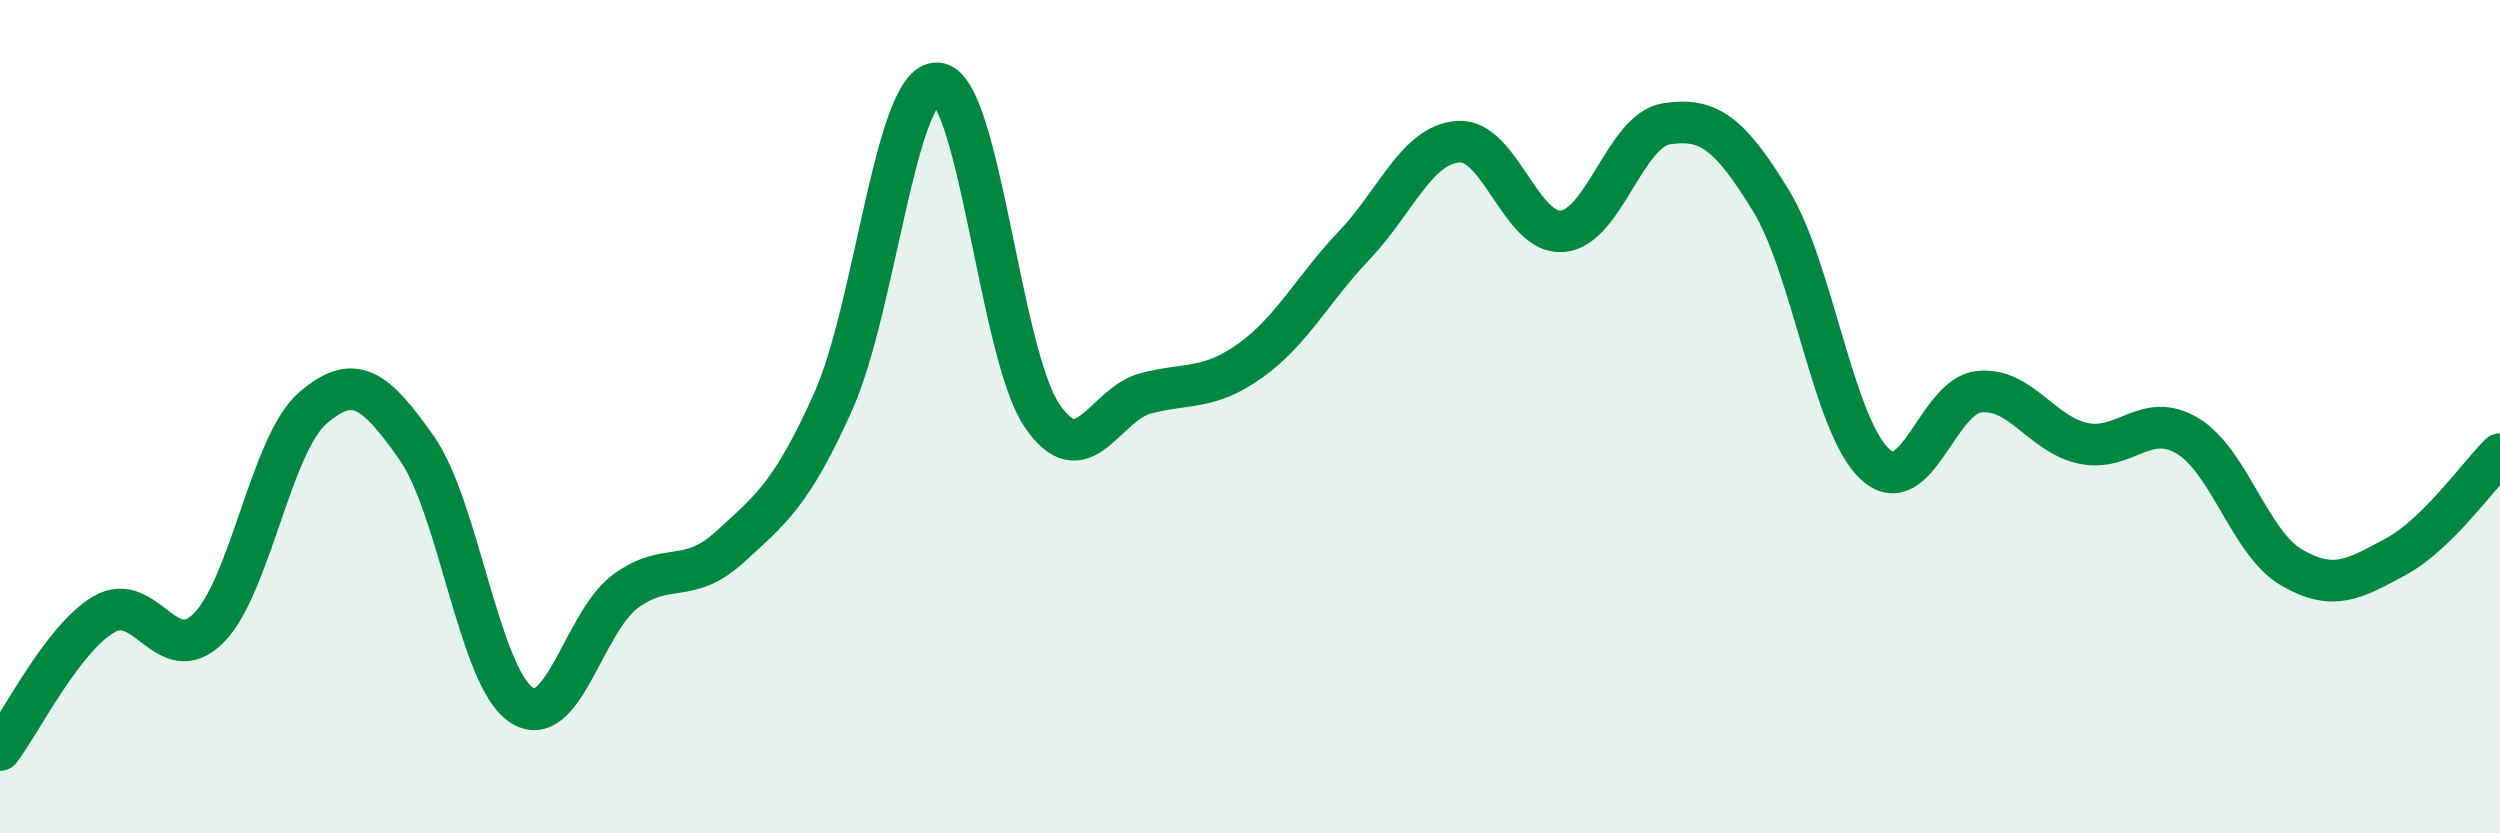
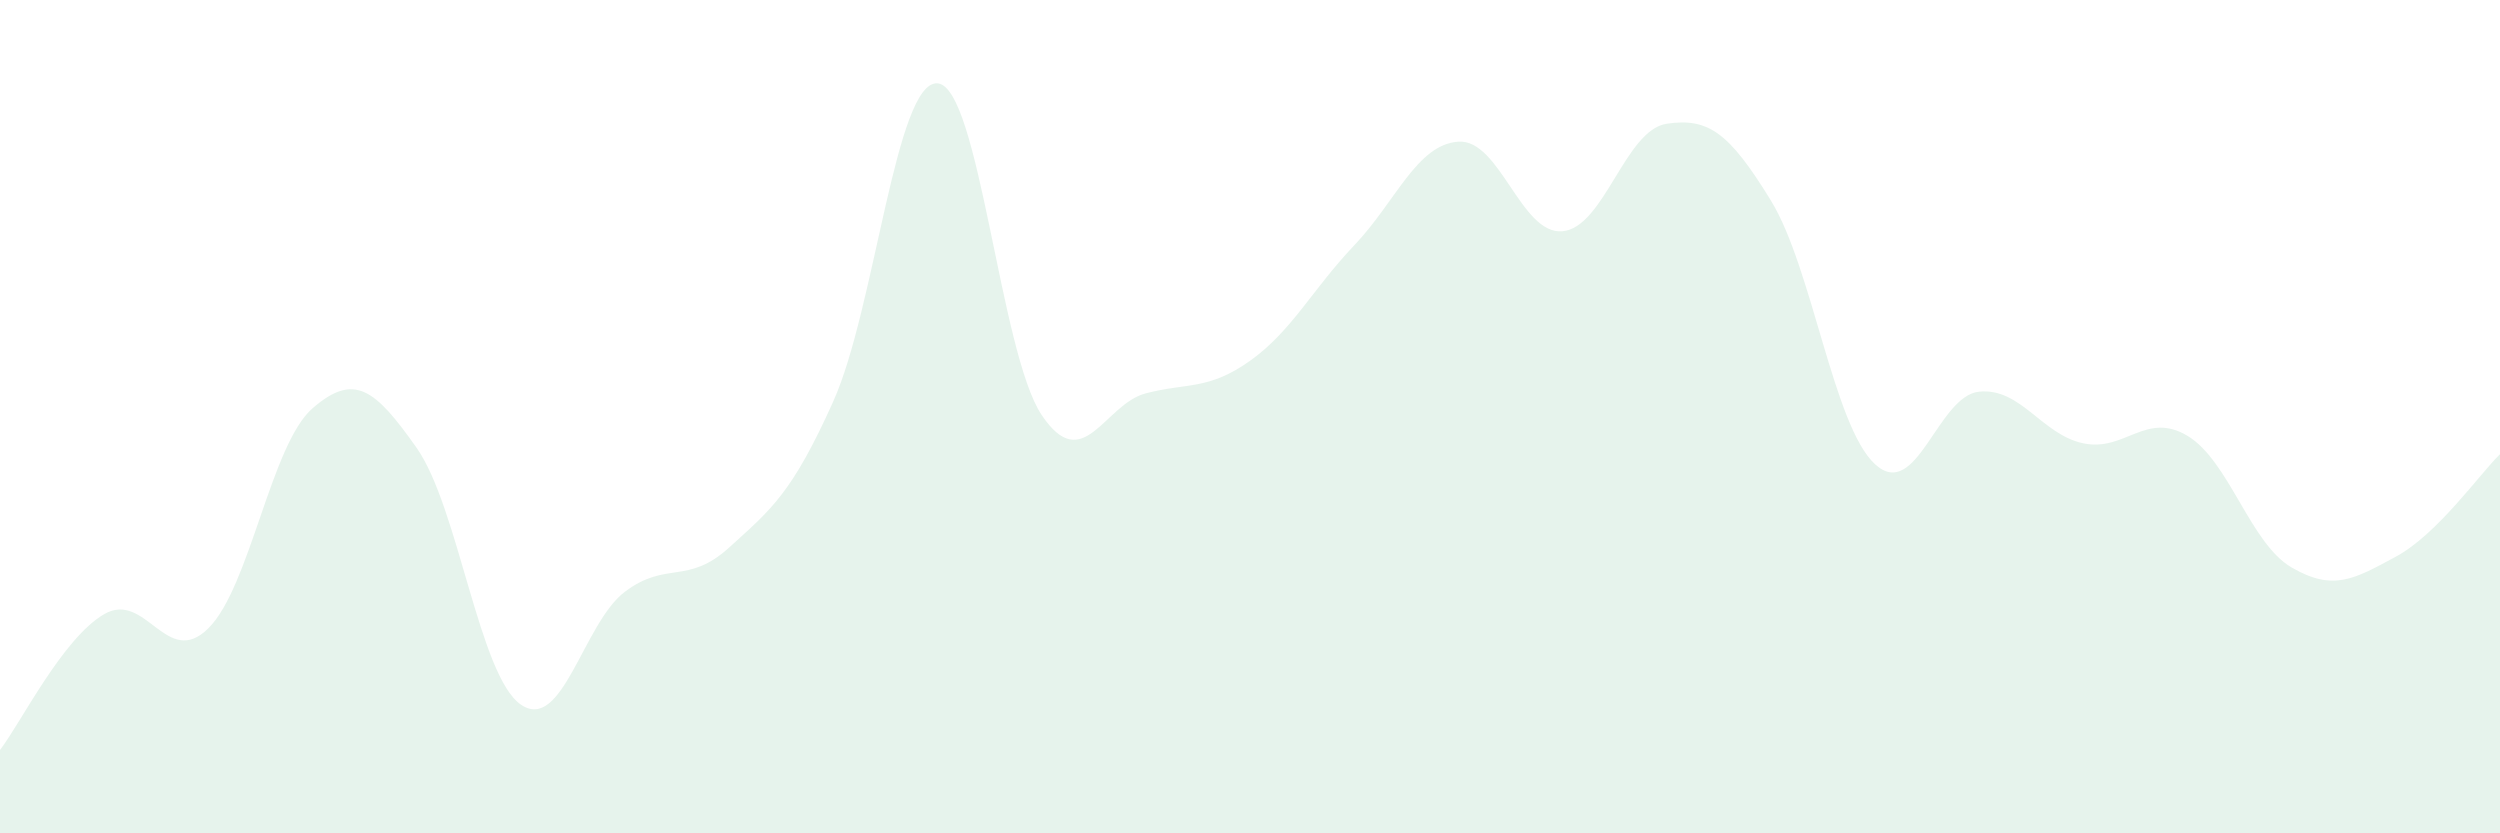
<svg xmlns="http://www.w3.org/2000/svg" width="60" height="20" viewBox="0 0 60 20">
  <path d="M 0,18 C 0.5,17.35 1.5,15.32 2.5,14.74 C 3.5,14.16 4,16.07 5,15.08 C 6,14.09 6.5,10.67 7.5,9.8 C 8.5,8.93 9,9.33 10,10.75 C 11,12.17 11.5,16.22 12.5,16.91 C 13.5,17.6 14,14.95 15,14.2 C 16,13.45 16.5,14.05 17.5,13.14 C 18.5,12.23 19,11.86 20,9.63 C 21,7.4 21.5,1.93 22.5,2 C 23.5,2.07 24,8.47 25,9.96 C 26,11.45 26.5,9.7 27.5,9.44 C 28.5,9.18 29,9.37 30,8.66 C 31,7.95 31.5,6.94 32.5,5.89 C 33.5,4.84 34,3.47 35,3.4 C 36,3.33 36.5,5.64 37.5,5.55 C 38.5,5.46 39,3.12 40,2.97 C 41,2.82 41.5,3.18 42.5,4.81 C 43.5,6.44 44,10.22 45,11.14 C 46,12.06 46.5,9.5 47.5,9.4 C 48.5,9.3 49,10.43 50,10.64 C 51,10.85 51.5,9.86 52.5,10.46 C 53.5,11.06 54,13.04 55,13.62 C 56,14.2 56.5,13.9 57.5,13.36 C 58.5,12.82 59.5,11.39 60,10.9L60 20L0 20Z" fill="#008740" opacity="0.1" stroke-linecap="round" stroke-linejoin="round" />
-   <path d="M 0,18 C 0.5,17.35 1.5,15.32 2.5,14.74 C 3.5,14.16 4,16.07 5,15.08 C 6,14.09 6.5,10.67 7.5,9.8 C 8.5,8.93 9,9.33 10,10.75 C 11,12.17 11.5,16.22 12.5,16.91 C 13.5,17.6 14,14.95 15,14.2 C 16,13.45 16.5,14.05 17.5,13.14 C 18.5,12.23 19,11.86 20,9.63 C 21,7.4 21.5,1.93 22.5,2 C 23.5,2.07 24,8.47 25,9.96 C 26,11.45 26.5,9.7 27.5,9.44 C 28.5,9.18 29,9.37 30,8.66 C 31,7.95 31.5,6.94 32.5,5.89 C 33.5,4.84 34,3.47 35,3.4 C 36,3.33 36.5,5.64 37.5,5.55 C 38.5,5.46 39,3.12 40,2.97 C 41,2.82 41.5,3.18 42.5,4.81 C 43.5,6.44 44,10.22 45,11.14 C 46,12.06 46.5,9.5 47.5,9.4 C 48.5,9.3 49,10.43 50,10.64 C 51,10.85 51.5,9.86 52.5,10.46 C 53.5,11.06 54,13.04 55,13.62 C 56,14.2 56.5,13.9 57.5,13.36 C 58.5,12.82 59.5,11.39 60,10.9" stroke="#008740" stroke-width="1" fill="none" stroke-linecap="round" stroke-linejoin="round" />
</svg>